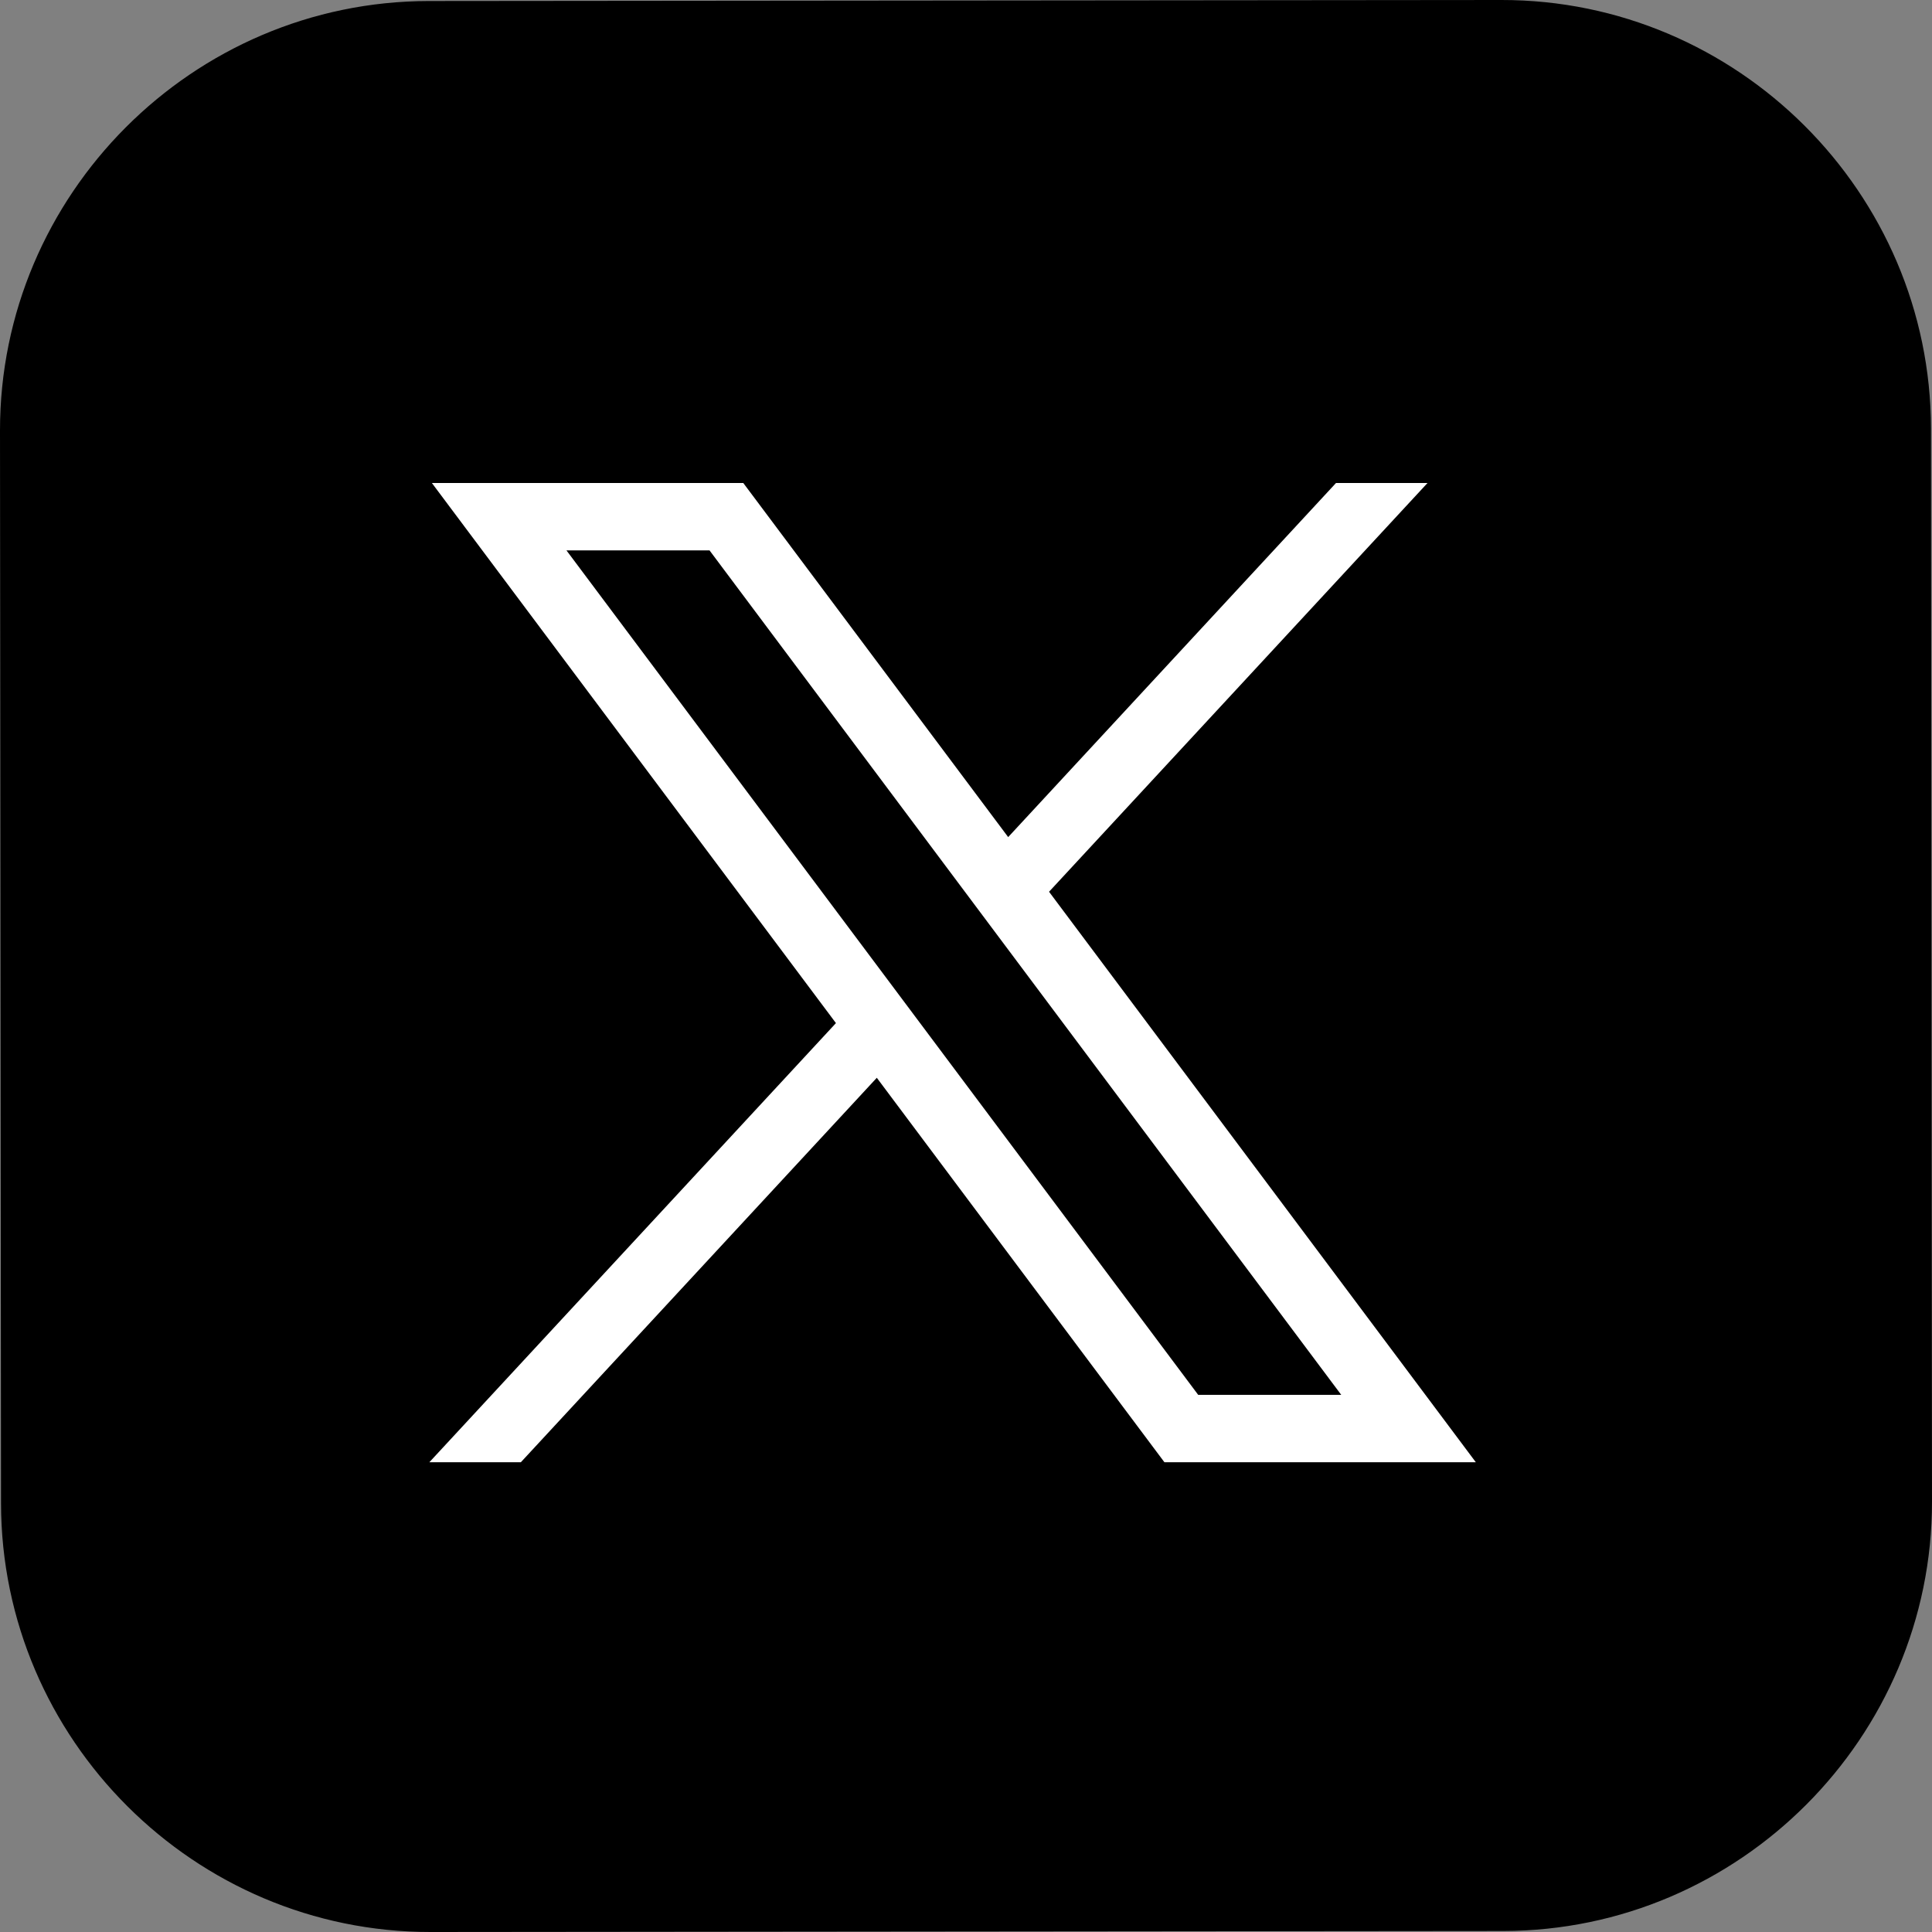
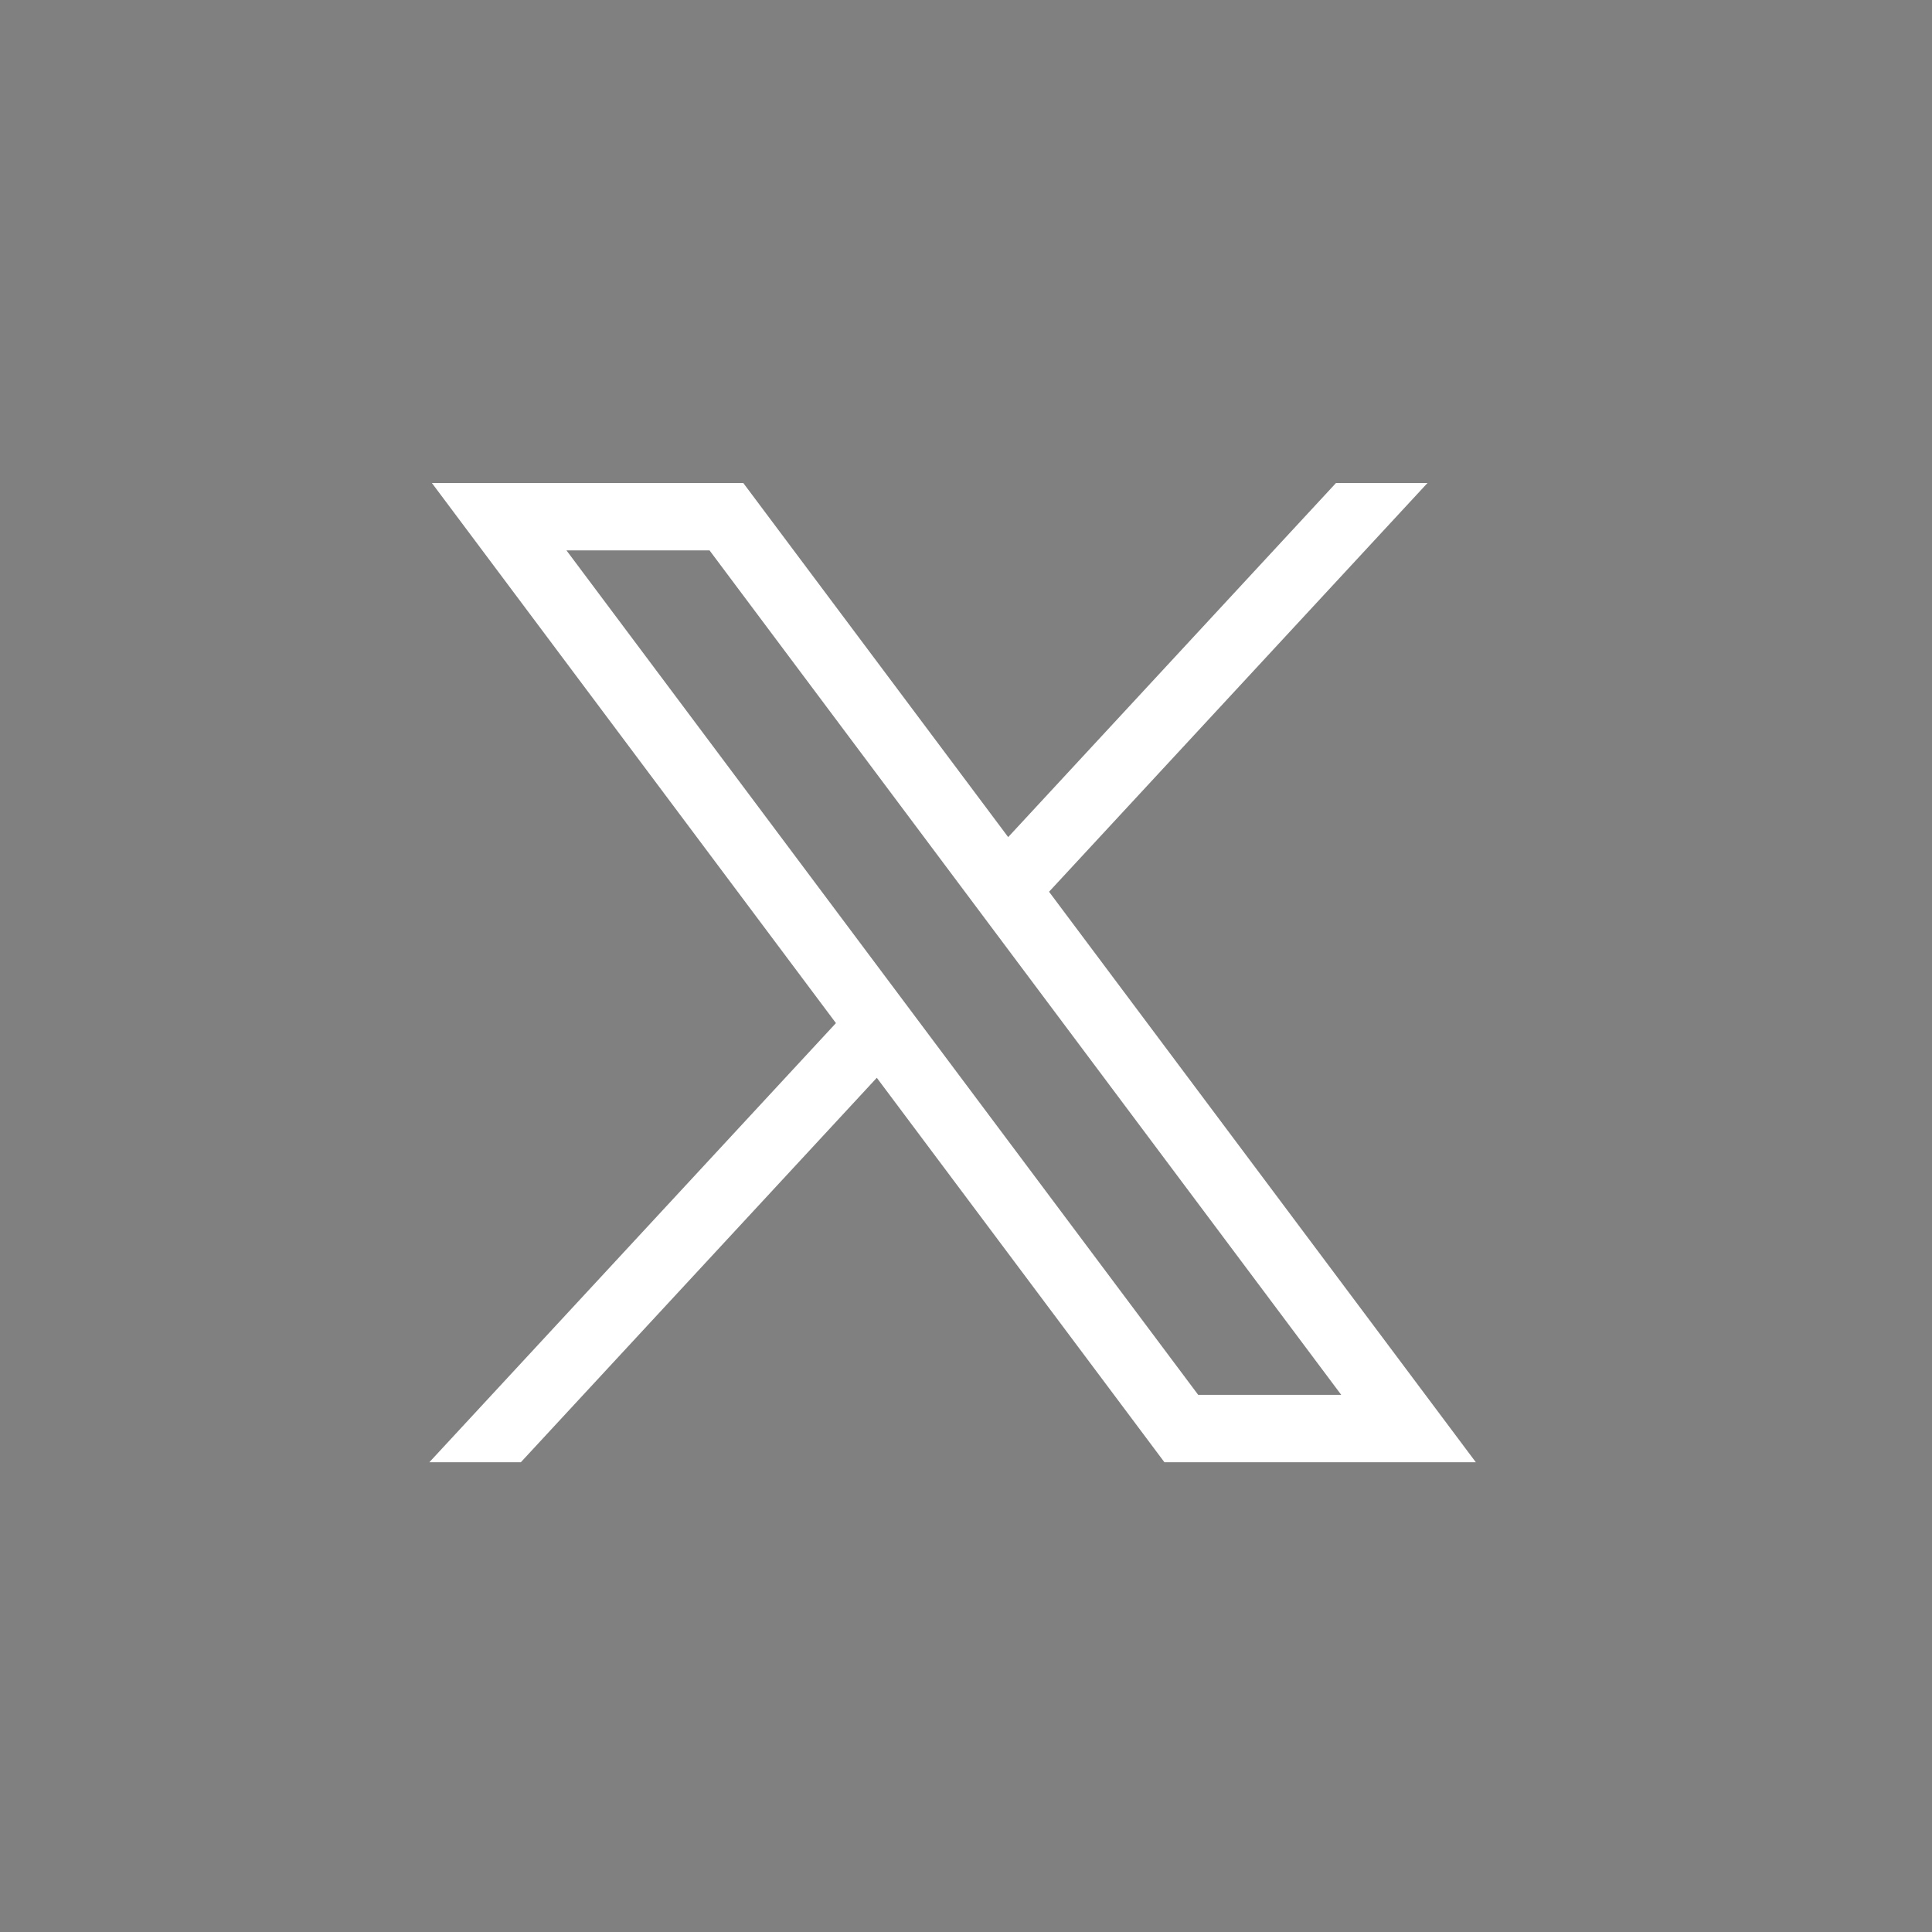
<svg xmlns="http://www.w3.org/2000/svg" viewBox="0 0 72 72" fill="none">
  <rect x="0" y="0" width="72" height="72" fill="#808080" stroke="none" />
-   <path d="M56.024 71.962L16.046 72C7.25 72.008 0.048 64.82 0.038 56.024L6.66411e-06 16.046C-0.008 7.25 7.18 0.048 15.976 0.038L55.955 6.66411e-06C64.75 -0.008 71.952 7.18 71.962 15.976L72 55.955C72.01 64.752 64.82 71.954 56.024 71.962Z" fill="black" />
  <path d="M16.095 18L31.153 38.128L16 54.494H19.41L32.676 40.166L43.395 54.494H55L39.095 33.233L53.199 18H49.789L37.572 31.196L27.7 18H16.095ZM21.11 20.511H26.442L49.984 51.982H44.653L21.11 20.511Z" fill="white" />
</svg>